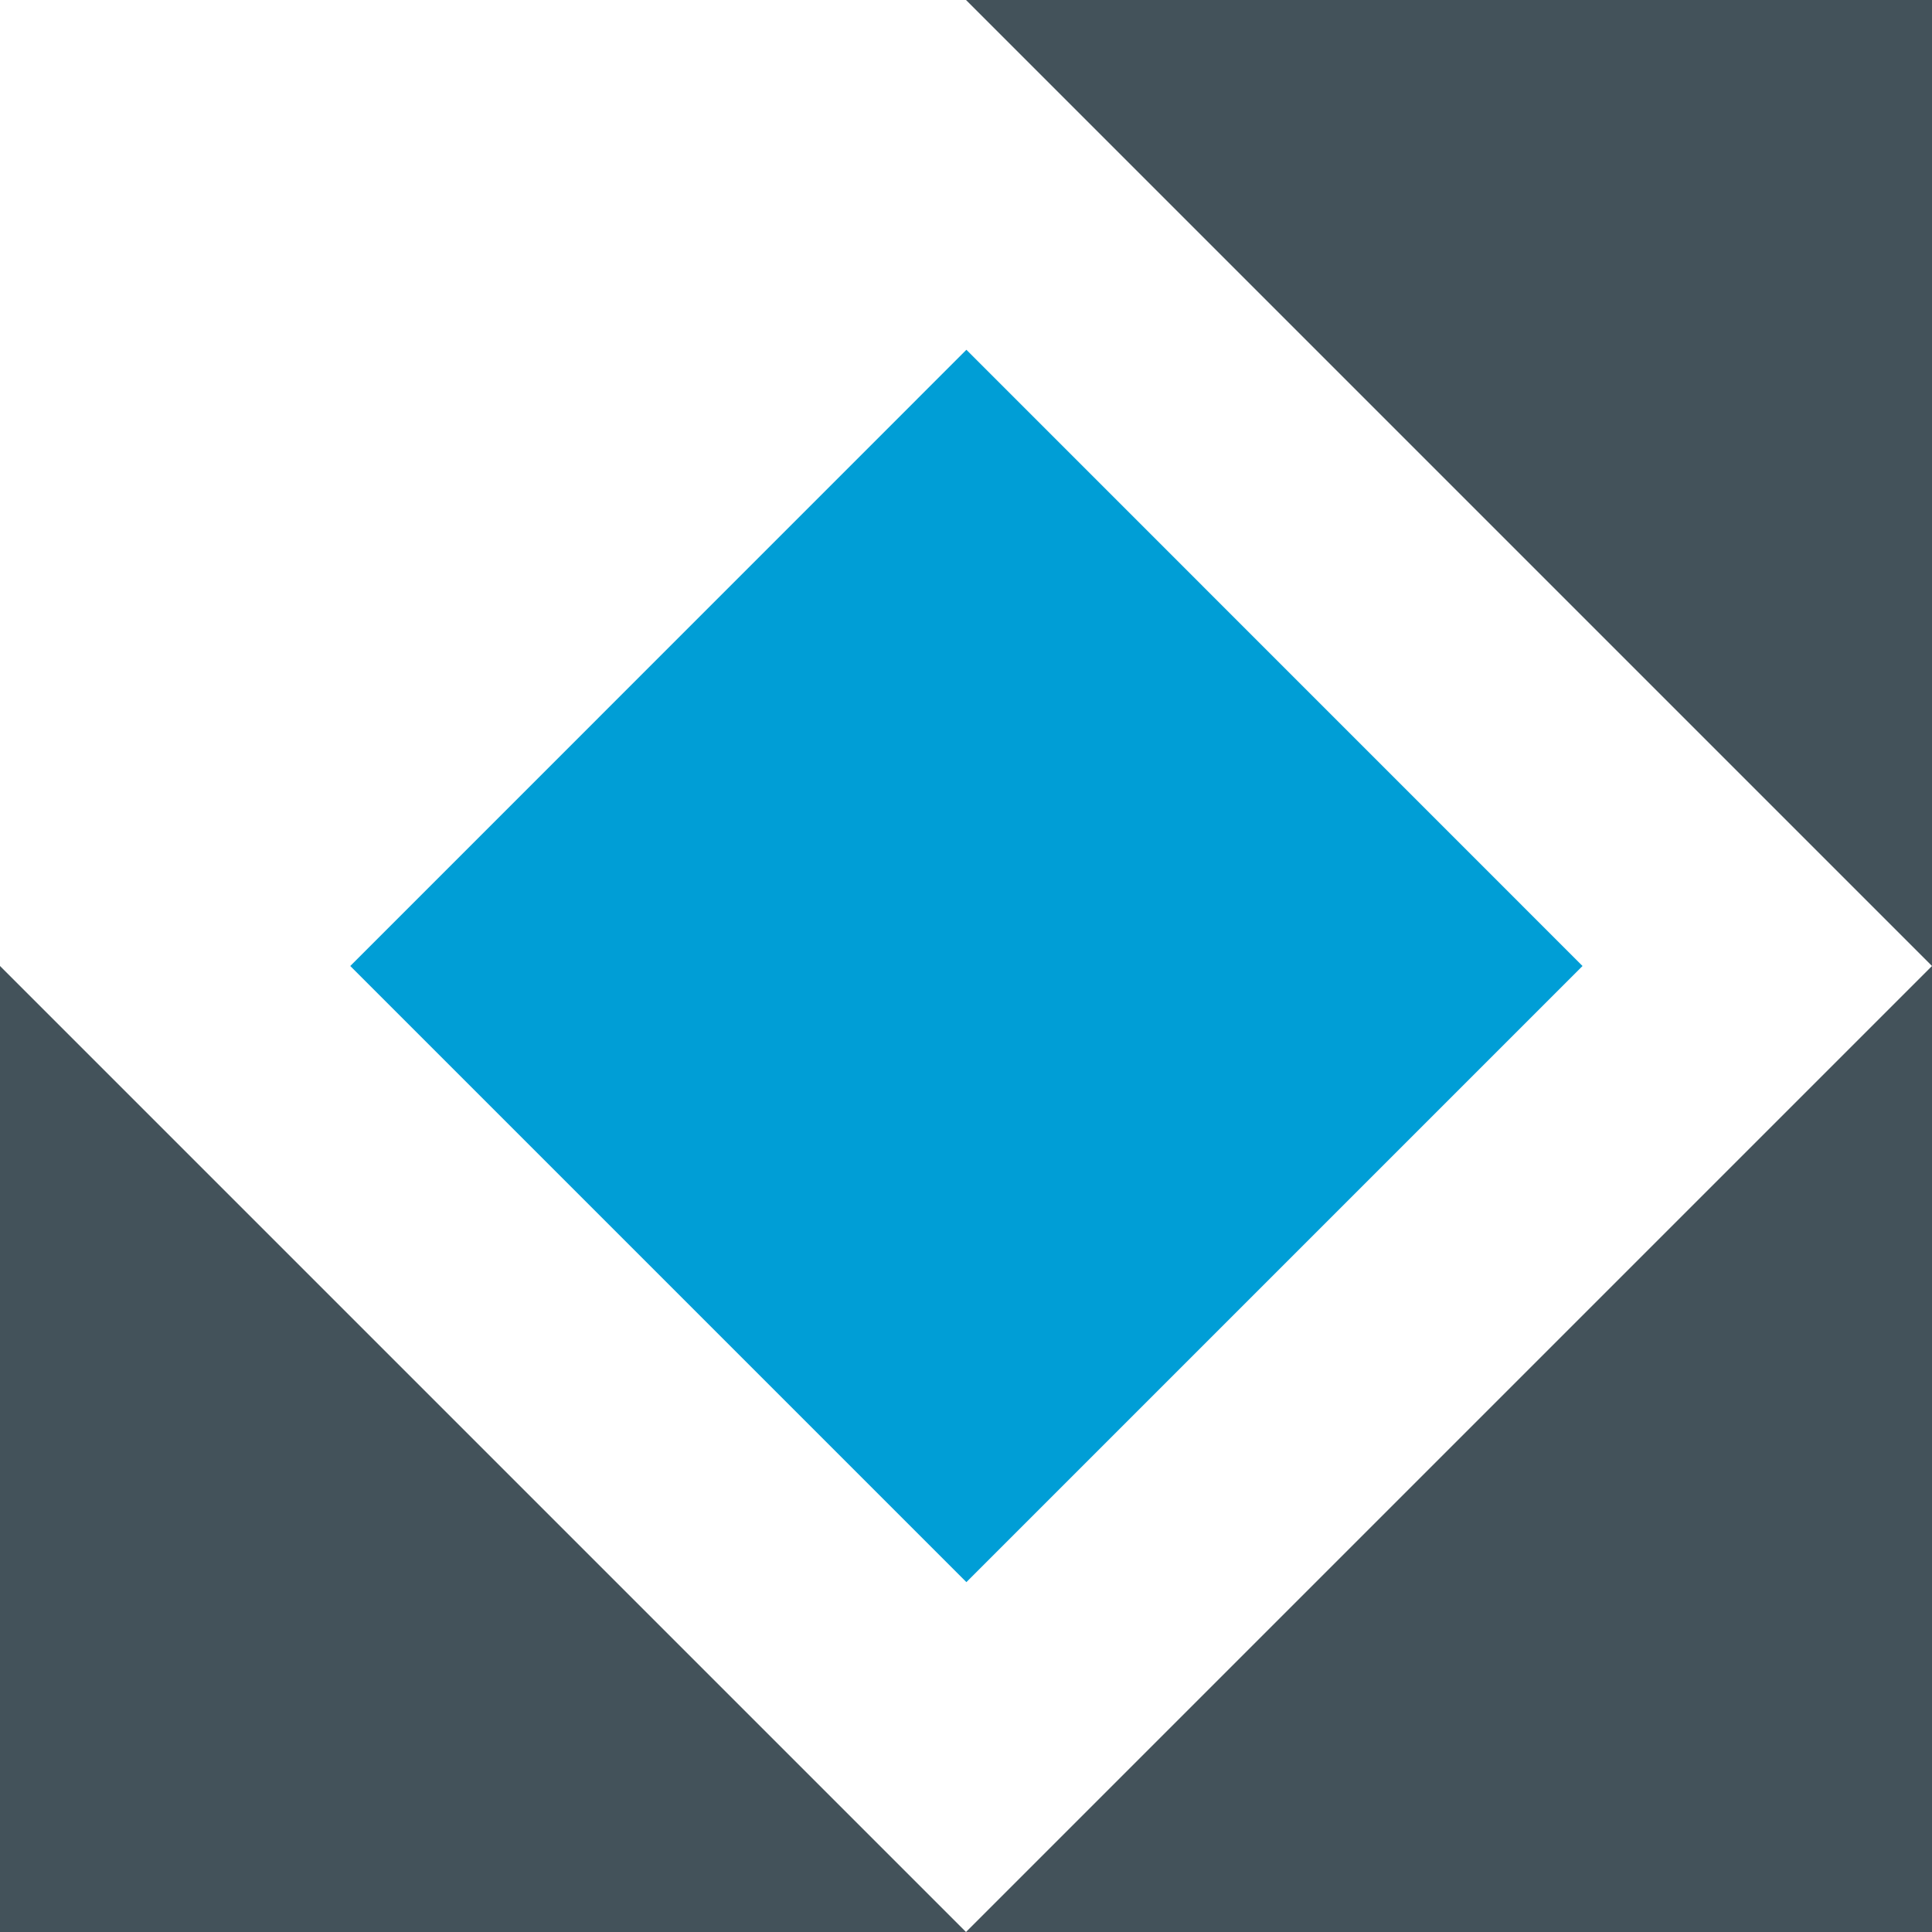
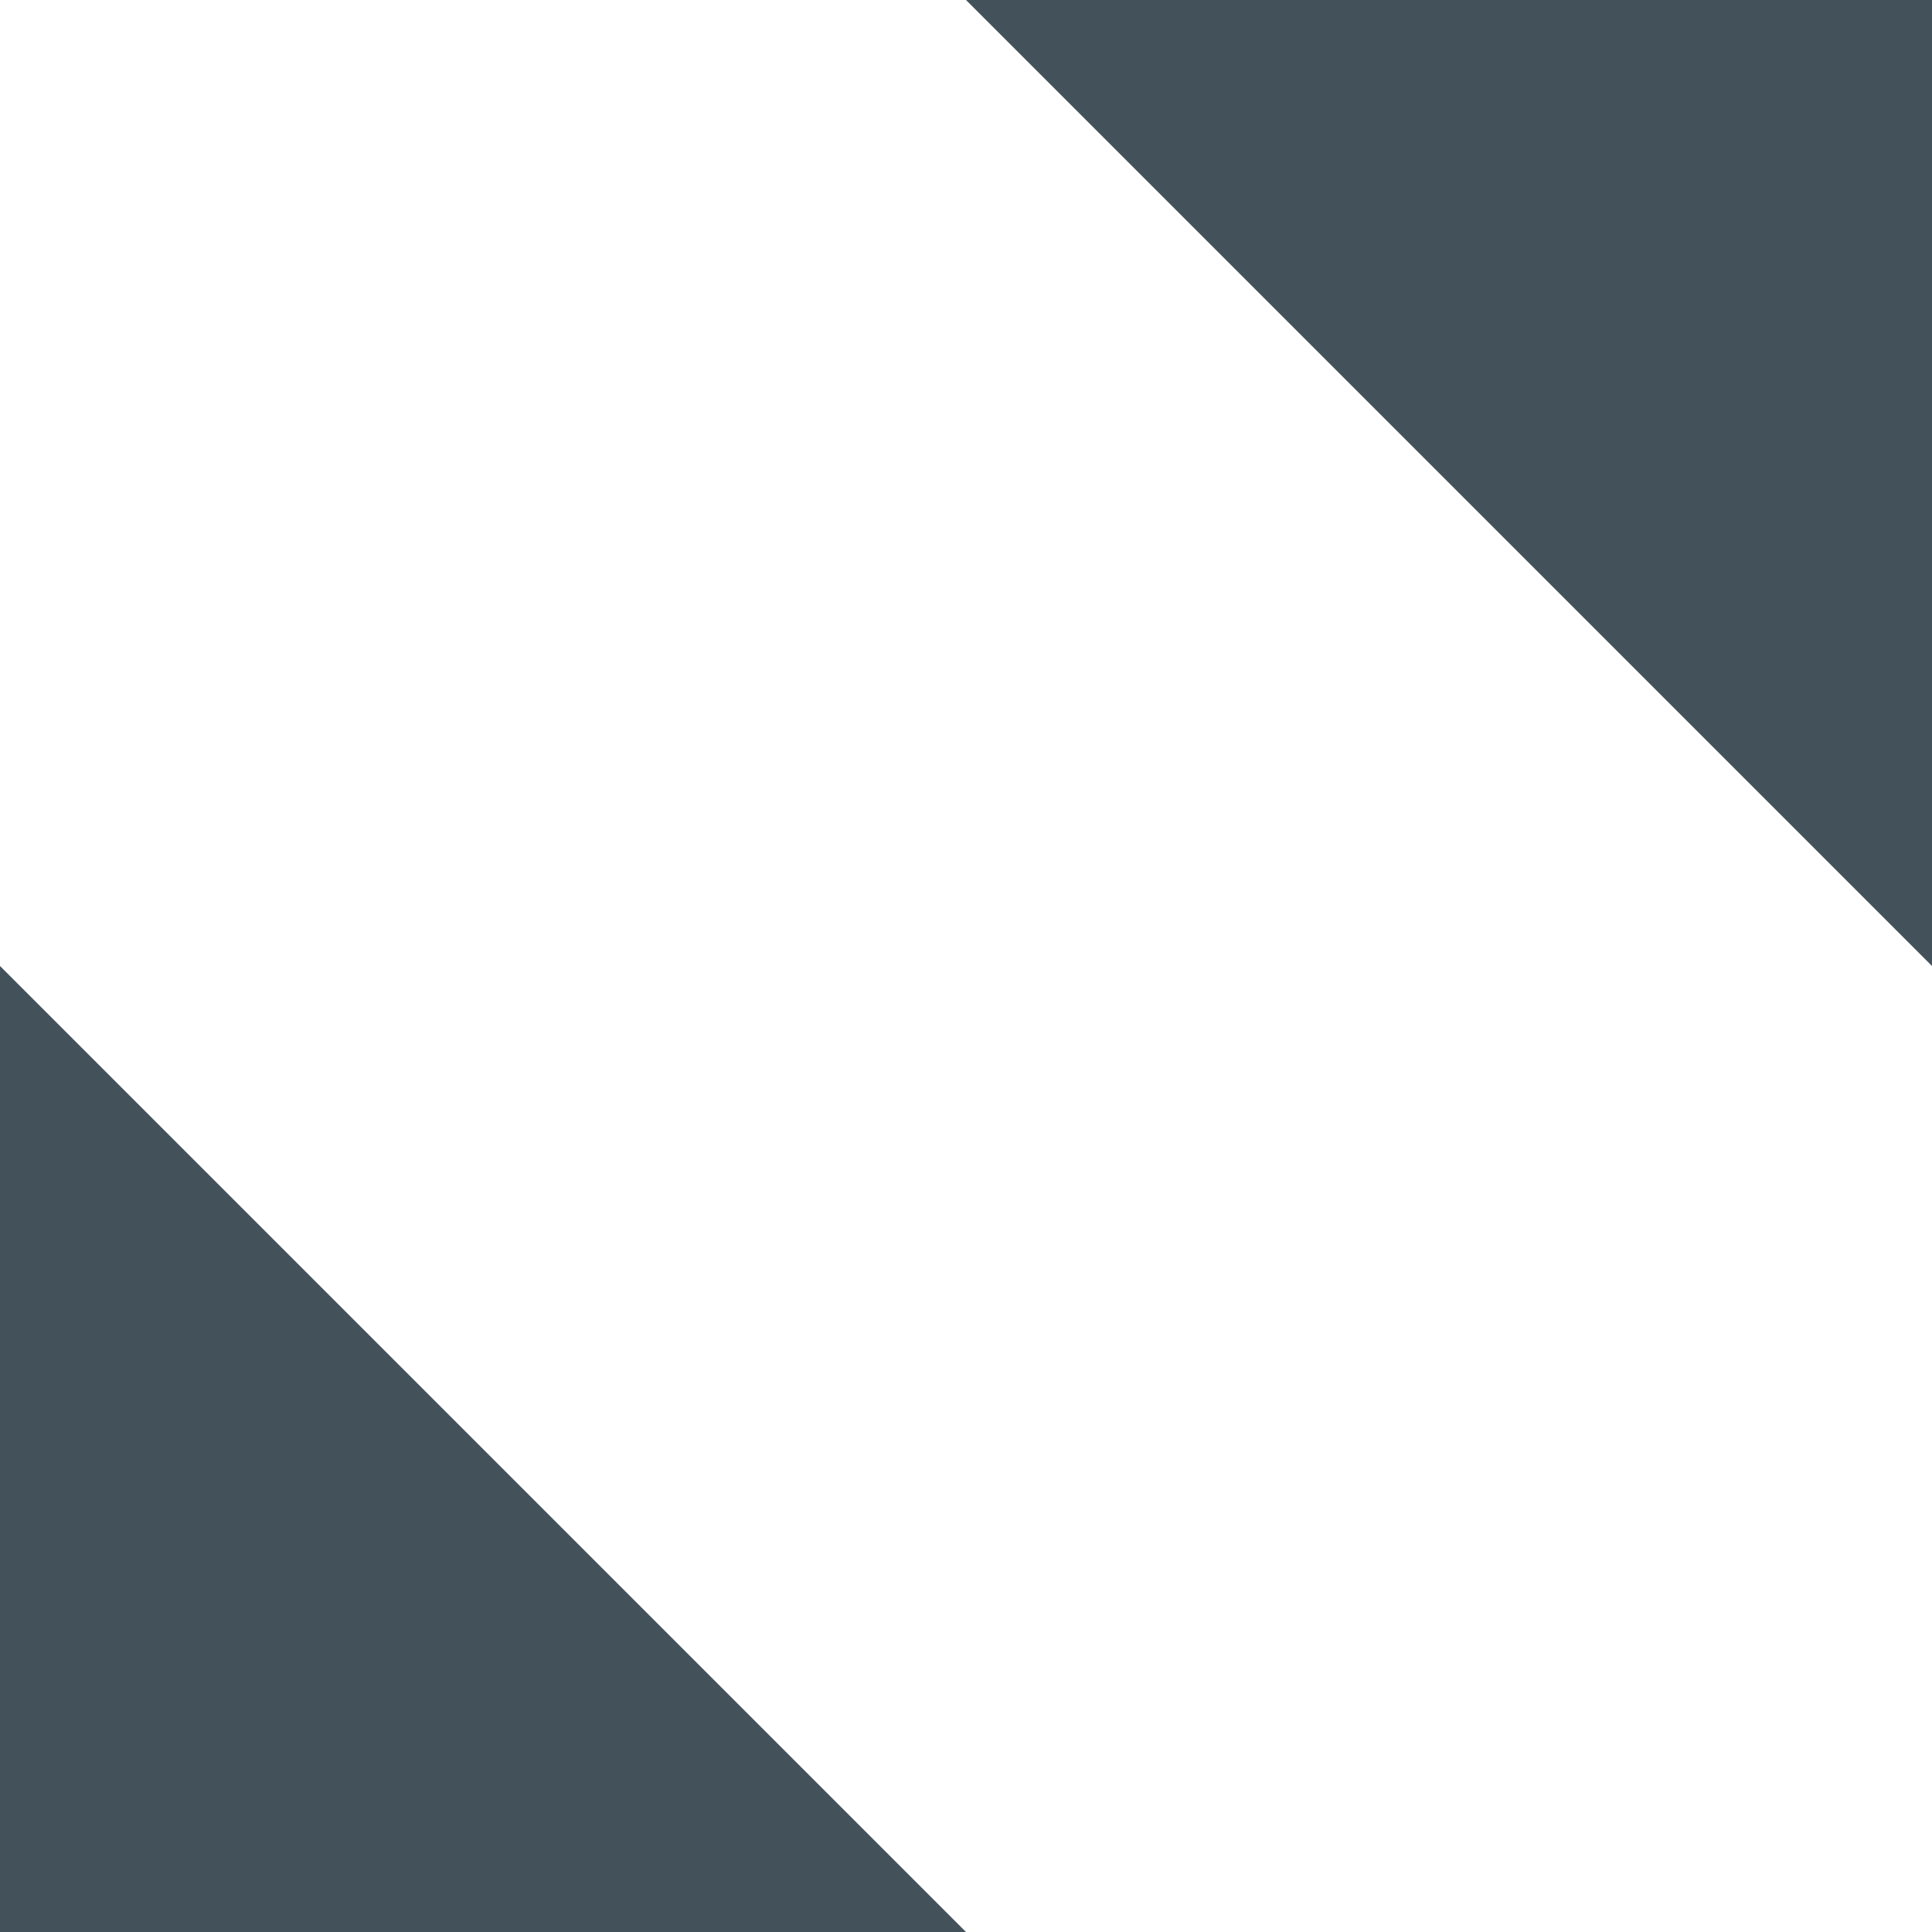
<svg xmlns="http://www.w3.org/2000/svg" id="Layer_1" data-name="Layer 1" viewBox="0 0 192 192">
  <defs>
    <style>
      .cls-1 {
        fill: #43525a;
      }

      .cls-1, .cls-2 {
        stroke-width: 0px;
      }

      .cls-2 {
        fill: #009ed6;
      }
    </style>
  </defs>
  <g id="Group_2" data-name="Group 2">
    <path id="Path_2" data-name="Path 2" class="cls-1" d="m0,192h96L0,96v96Z" />
  </g>
  <g id="Group_3" data-name="Group 3">
-     <path id="Path_3" data-name="Path 3" class="cls-1" d="m192,96v96h-96l96-96Z" />
-   </g>
+     </g>
  <g id="Group_4" data-name="Group 4">
    <path id="Path_4" data-name="Path 4" class="cls-1" d="m192,96V0h-96l96,96Z" />
  </g>
  <g id="Group_5" data-name="Group 5">
-     <path id="Path_5" data-name="Path 5" class="cls-2" d="m34.81,96l61.23,61.23,61.23-61.23-61.23-61.24-61.23,61.24Z" />
-   </g>
+     </g>
</svg>